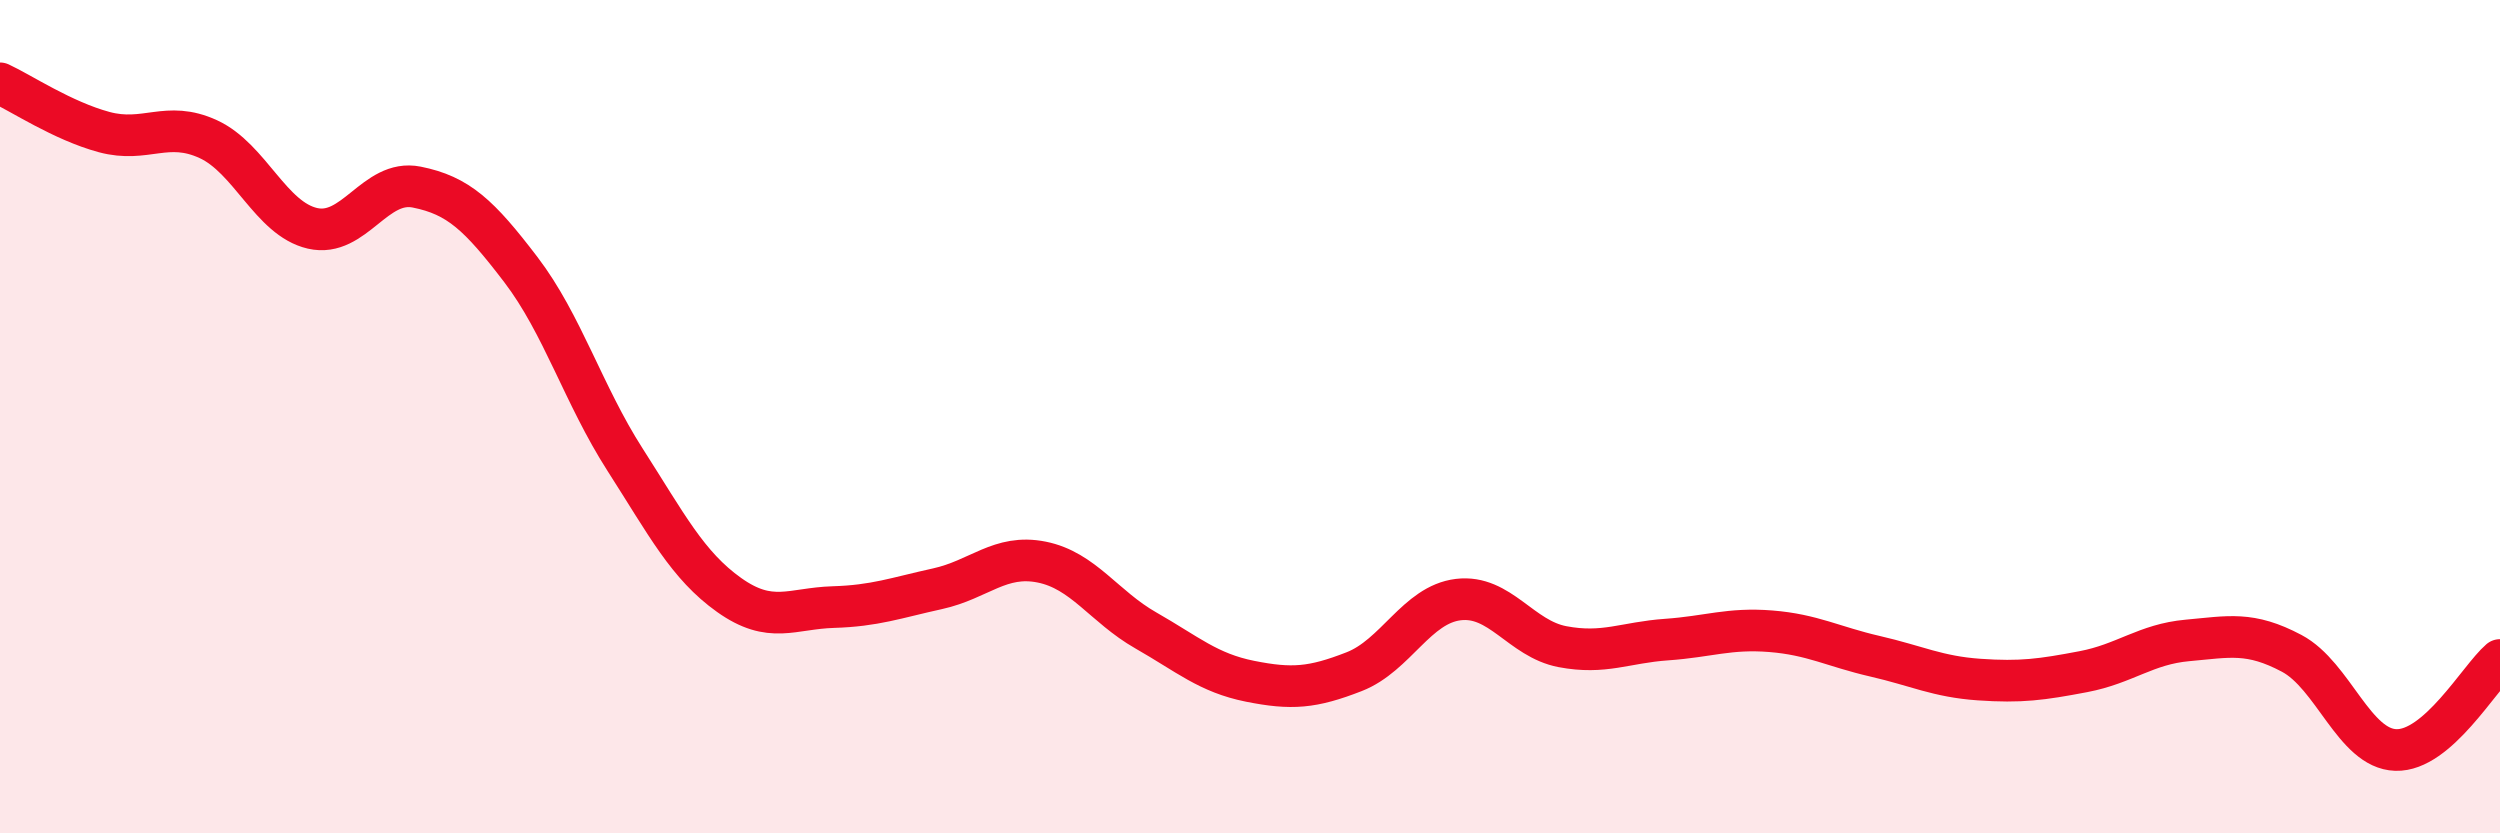
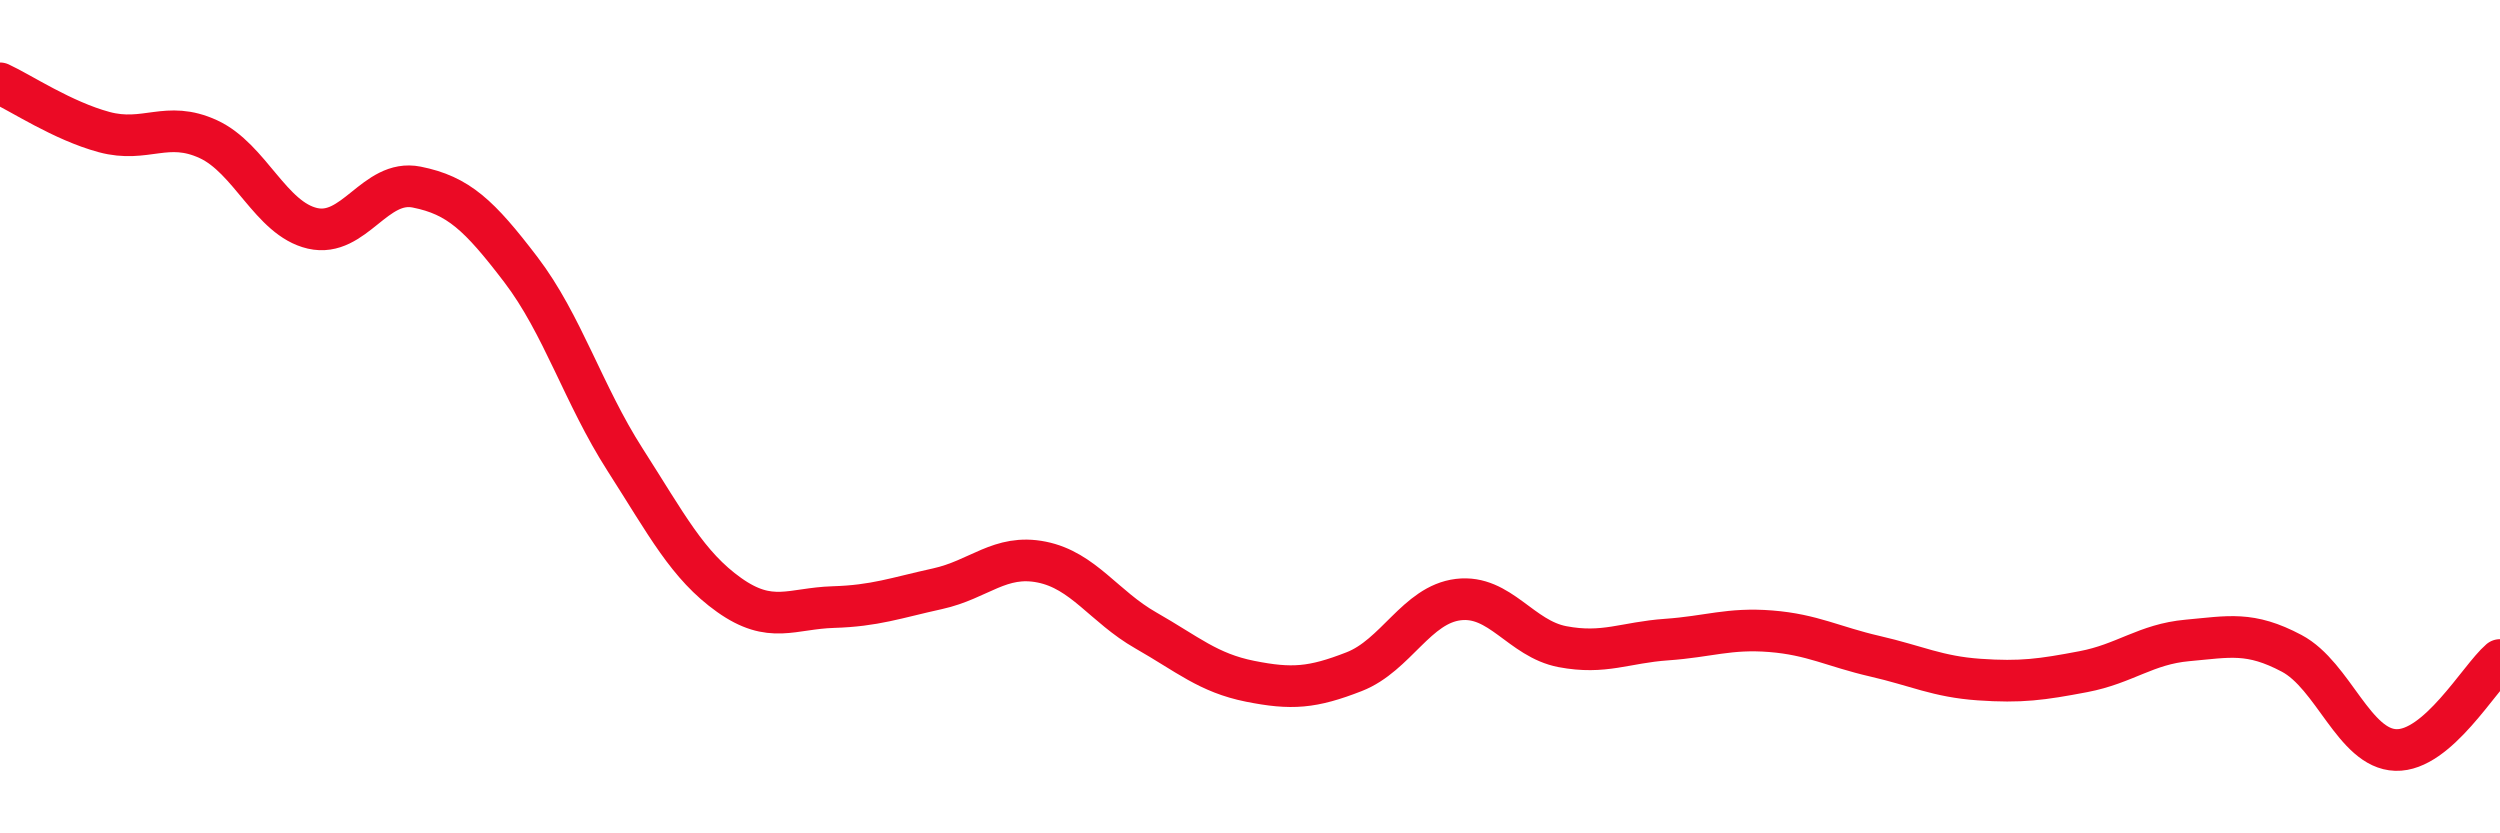
<svg xmlns="http://www.w3.org/2000/svg" width="60" height="20" viewBox="0 0 60 20">
-   <path d="M 0,2 C 0.5,2.23 1.5,2.9 2.5,3.17 C 3.5,3.44 4,2.88 5,3.34 C 6,3.8 6.5,5.25 7.5,5.48 C 8.5,5.71 9,4.29 10,4.49 C 11,4.69 11.5,5.16 12.5,6.47 C 13.5,7.78 14,9.47 15,11.03 C 16,12.59 16.5,13.57 17.5,14.28 C 18.5,14.99 19,14.6 20,14.57 C 21,14.54 21.5,14.35 22.5,14.13 C 23.5,13.91 24,13.29 25,13.49 C 26,13.69 26.5,14.56 27.5,15.13 C 28.5,15.7 29,16.15 30,16.35 C 31,16.55 31.5,16.51 32.5,16.12 C 33.5,15.73 34,14.51 35,14.39 C 36,14.27 36.5,15.33 37.5,15.52 C 38.5,15.71 39,15.42 40,15.35 C 41,15.28 41.5,15.07 42.5,15.15 C 43.5,15.23 44,15.52 45,15.75 C 46,15.98 46.5,16.24 47.5,16.31 C 48.5,16.38 49,16.31 50,16.12 C 51,15.93 51.5,15.46 52.5,15.37 C 53.5,15.28 54,15.15 55,15.68 C 56,16.21 56.5,17.97 57.5,18 C 58.5,18.03 59.5,16.27 60,15.84L60 20L0 20Z" fill="#EB0A25" opacity="0.1" stroke-linecap="round" stroke-linejoin="round" />
  <path d="M 0,2 C 0.5,2.23 1.5,2.9 2.5,3.17 C 3.5,3.44 4,2.88 5,3.34 C 6,3.8 6.5,5.25 7.5,5.48 C 8.5,5.71 9,4.29 10,4.49 C 11,4.69 11.5,5.16 12.5,6.47 C 13.5,7.78 14,9.47 15,11.03 C 16,12.59 16.5,13.57 17.5,14.28 C 18.5,14.99 19,14.6 20,14.57 C 21,14.54 21.5,14.35 22.5,14.13 C 23.5,13.91 24,13.29 25,13.49 C 26,13.69 26.5,14.56 27.5,15.13 C 28.5,15.7 29,16.15 30,16.35 C 31,16.55 31.5,16.51 32.5,16.12 C 33.5,15.73 34,14.51 35,14.39 C 36,14.27 36.5,15.33 37.5,15.52 C 38.5,15.71 39,15.42 40,15.35 C 41,15.28 41.5,15.07 42.5,15.15 C 43.5,15.23 44,15.52 45,15.75 C 46,15.98 46.5,16.24 47.5,16.31 C 48.5,16.38 49,16.31 50,16.12 C 51,15.93 51.5,15.46 52.5,15.37 C 53.5,15.28 54,15.15 55,15.68 C 56,16.21 56.5,17.97 57.5,18 C 58.5,18.03 59.5,16.27 60,15.84" stroke="#EB0A25" stroke-width="1" fill="none" stroke-linecap="round" stroke-linejoin="round" />
</svg>